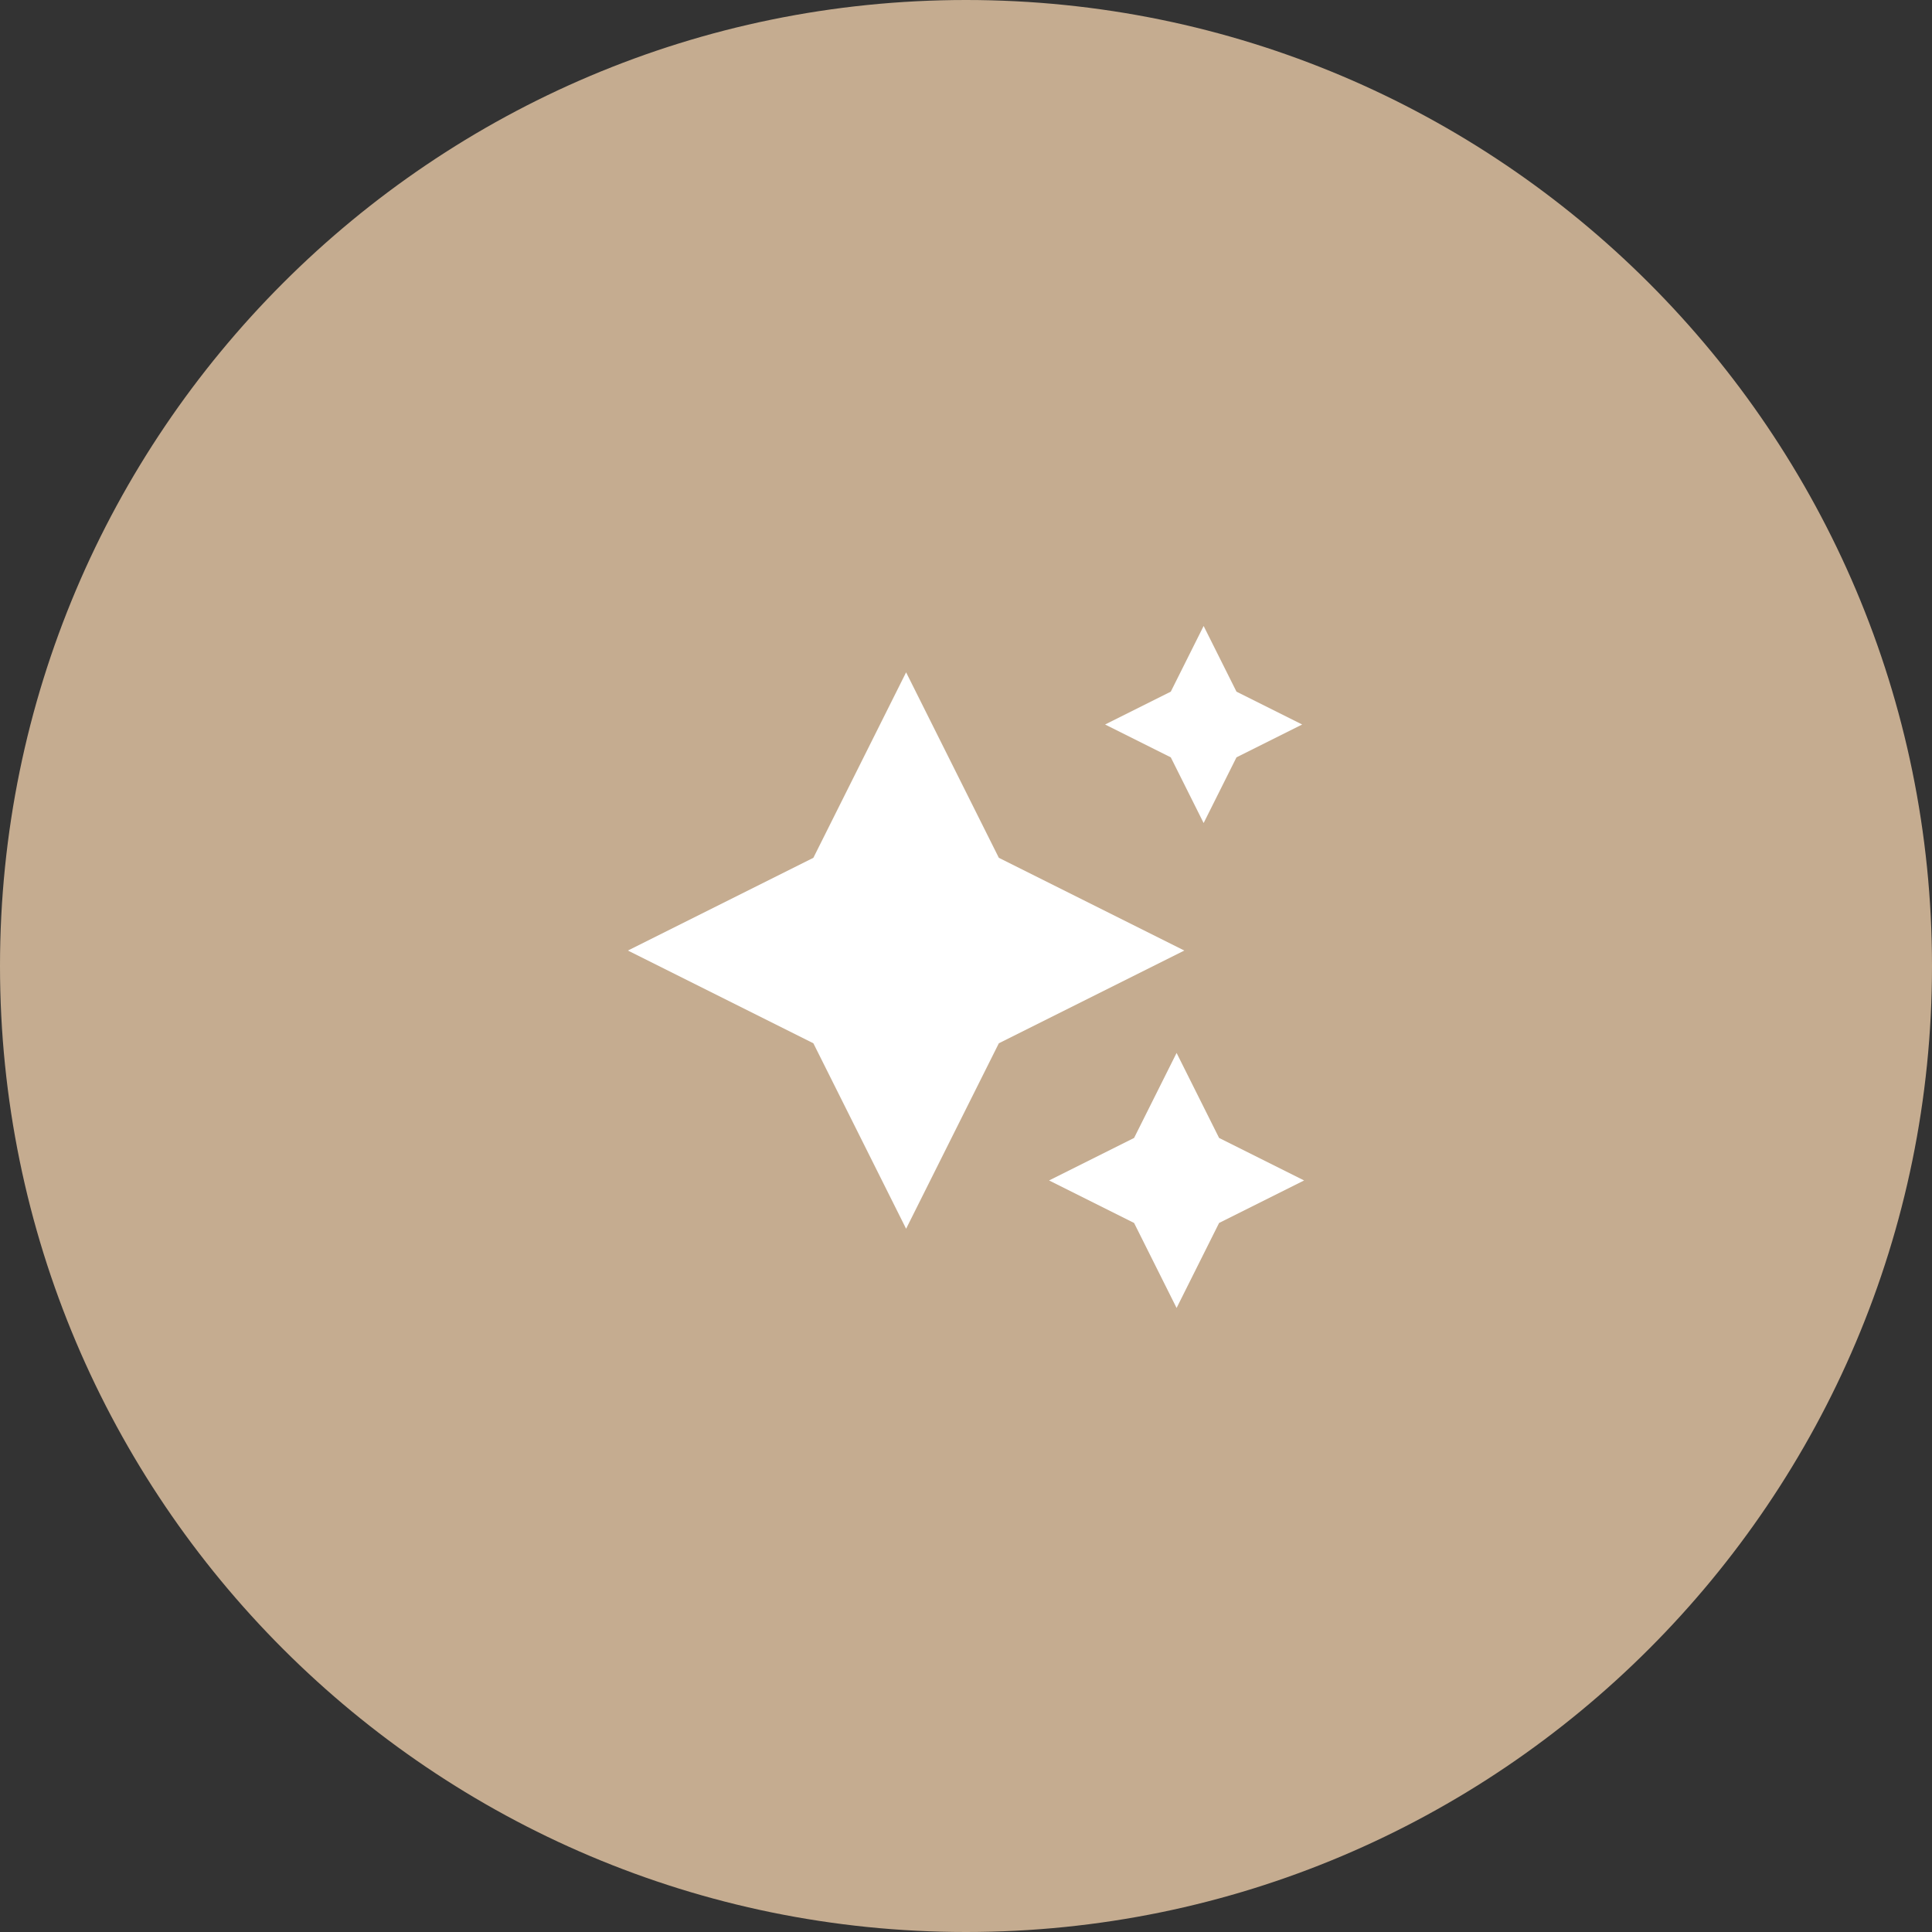
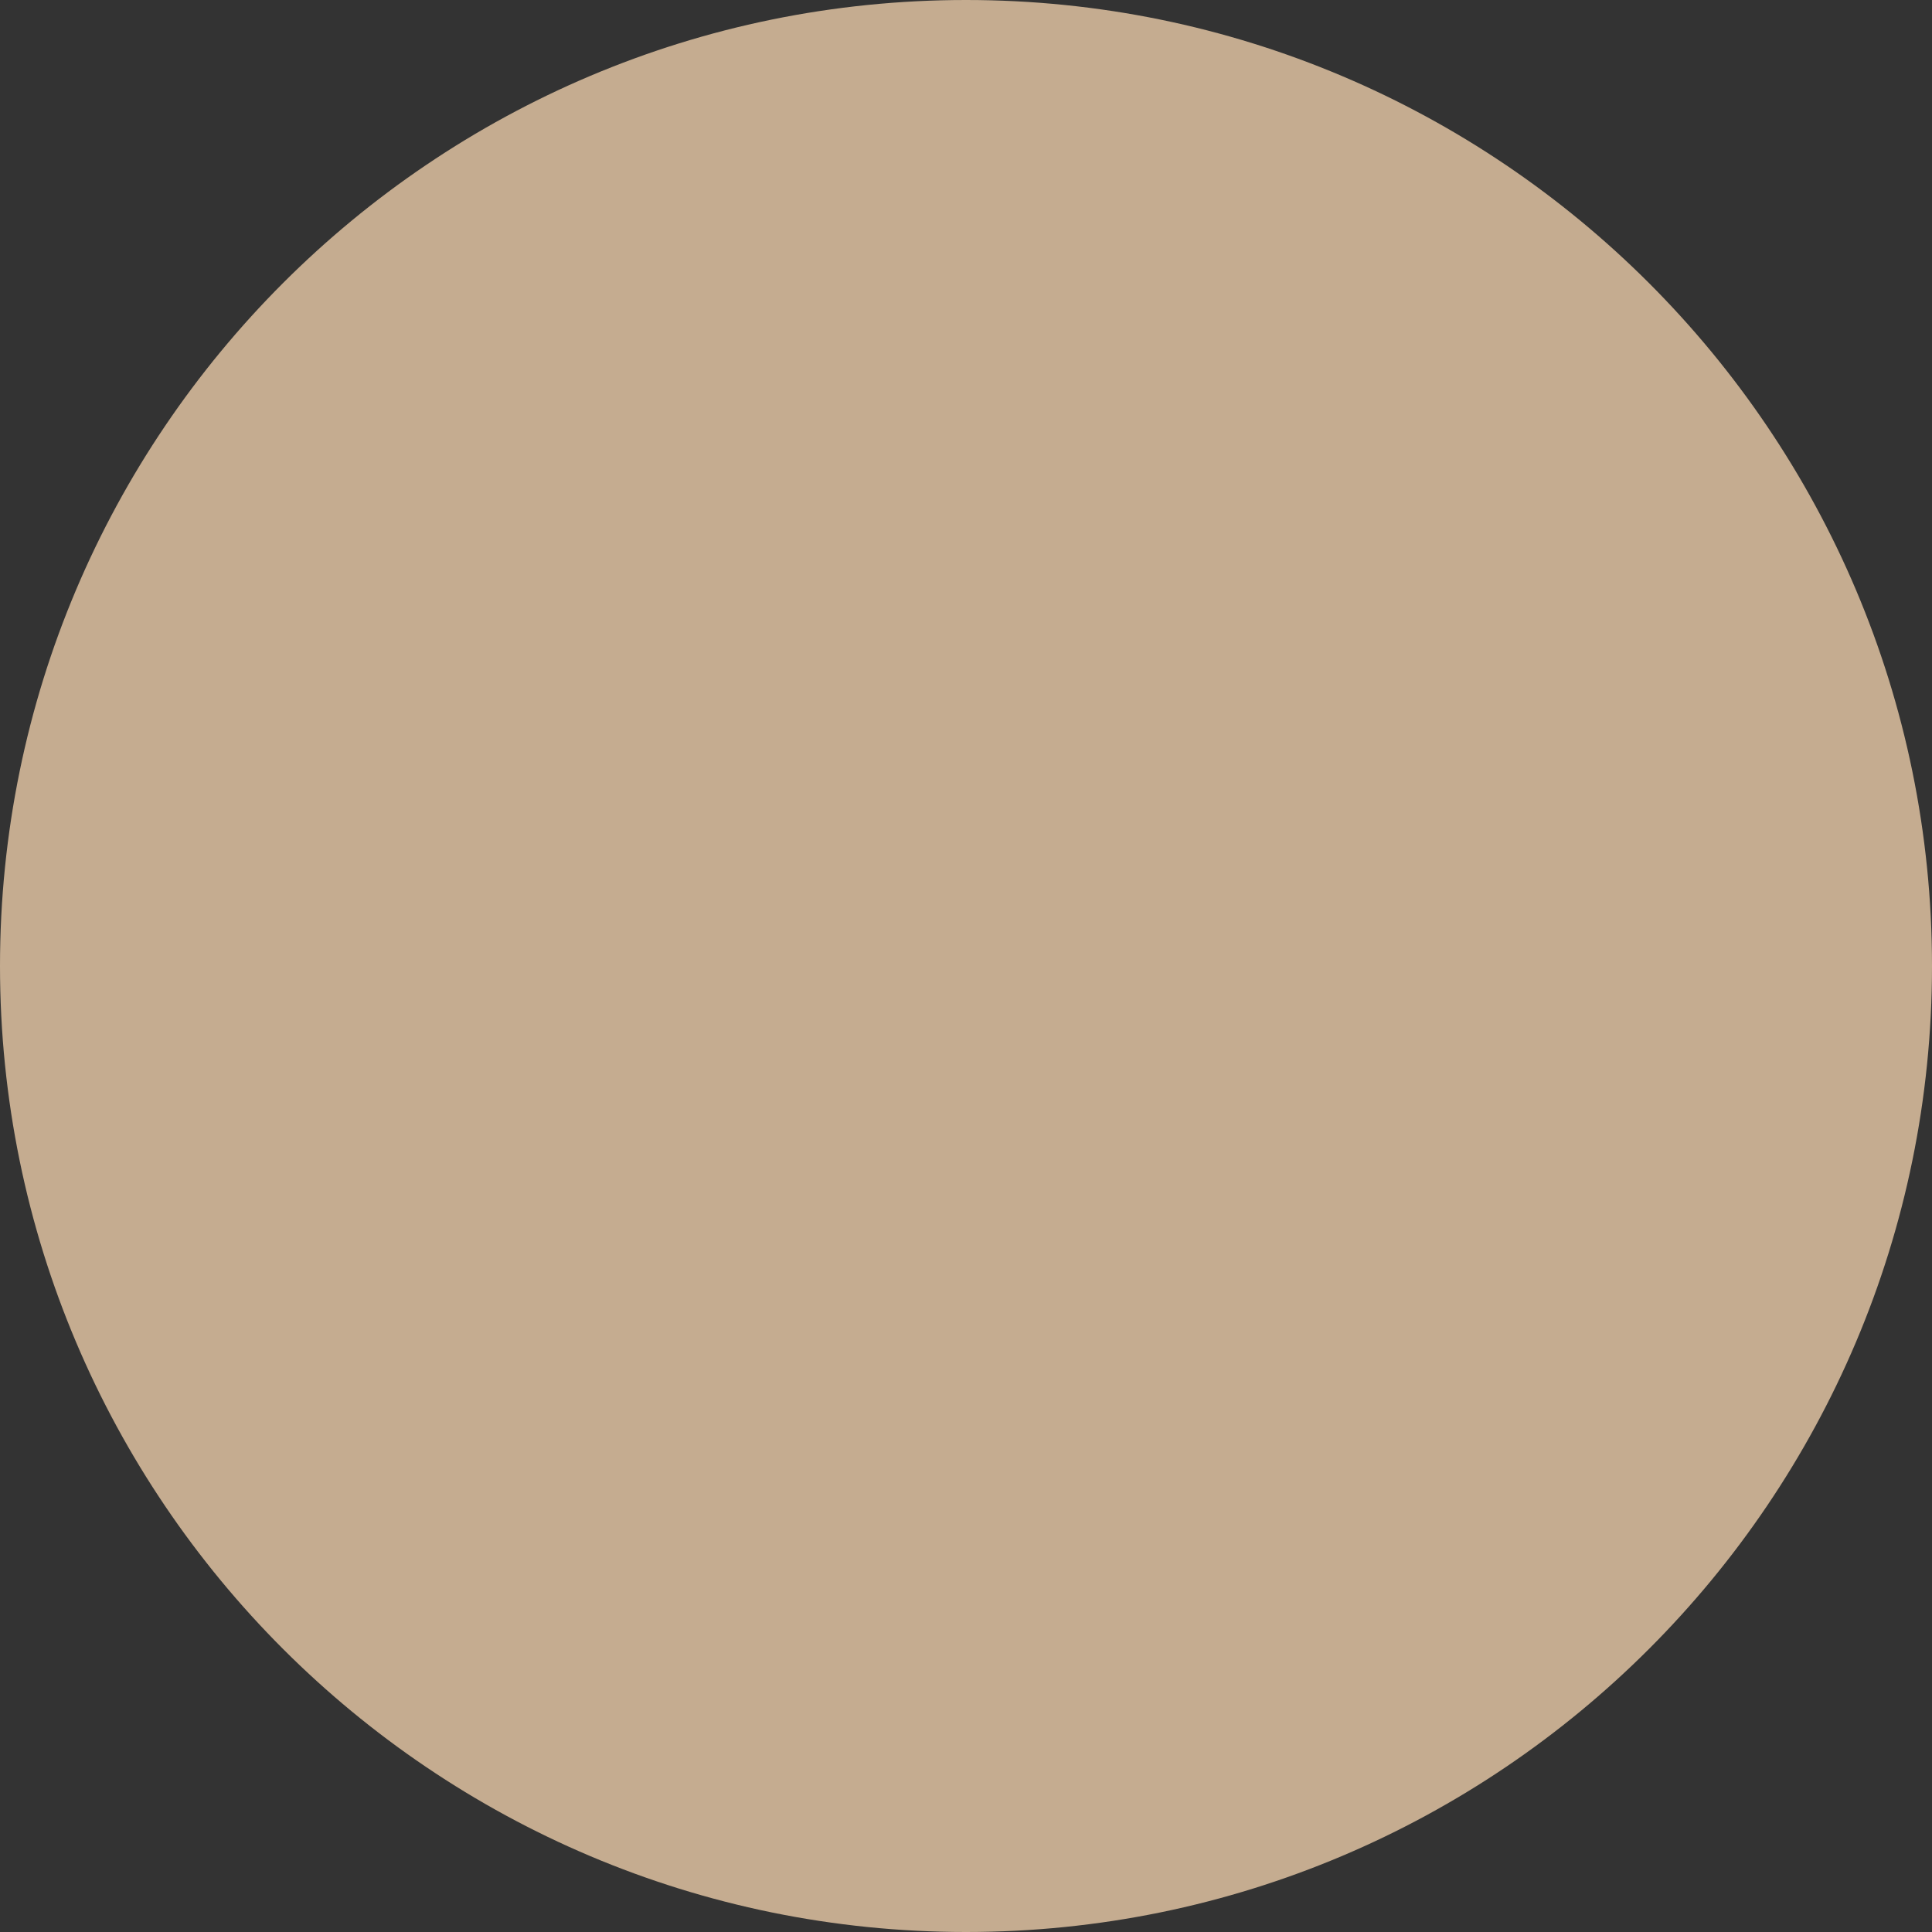
<svg xmlns="http://www.w3.org/2000/svg" version="1.1" id="Слой_1" x="0px" y="0px" viewBox="0 0 100 100" style="enable-background:new 0 0 100 100;" xml:space="preserve">
  <rect x="0" y="0" width="100" height="100" fill="#333333" stroke="none" />
  <style type="text/css"> .st0{fill-rule:evenodd;clip-rule:evenodd;fill:#C5AC90;} .st1{fill:#FFFFFF;} </style>
  <path class="st0" d="M50,0L50,0c27.6,0,50,22.4,50,50l0,0c0,27.6-22.4,50-50,50l0,0C22.4,100,0,77.6,0,50l0,0C0,22.4,22.4,0,50,0z" />
-   <path class="st1" d="M46.9,63.6l-4.8-9.6l-9.6-4.8l9.6-4.8l4.8-9.6l4.8,9.6l9.6,4.8l-9.6,4.8L46.9,63.6z M58.7,63.3l2.2,4.4l2.2-4.4 l4.4-2.2l-4.4-2.2l-2.2-4.4l-2.2,4.4l-4.4,2.2L58.7,63.3z M60.6,39.2l1.7,3.4l1.7-3.4l3.4-1.7l-3.4-1.7l-1.7-3.4l-1.7,3.4l-3.4,1.7 L60.6,39.2z" />
</svg>